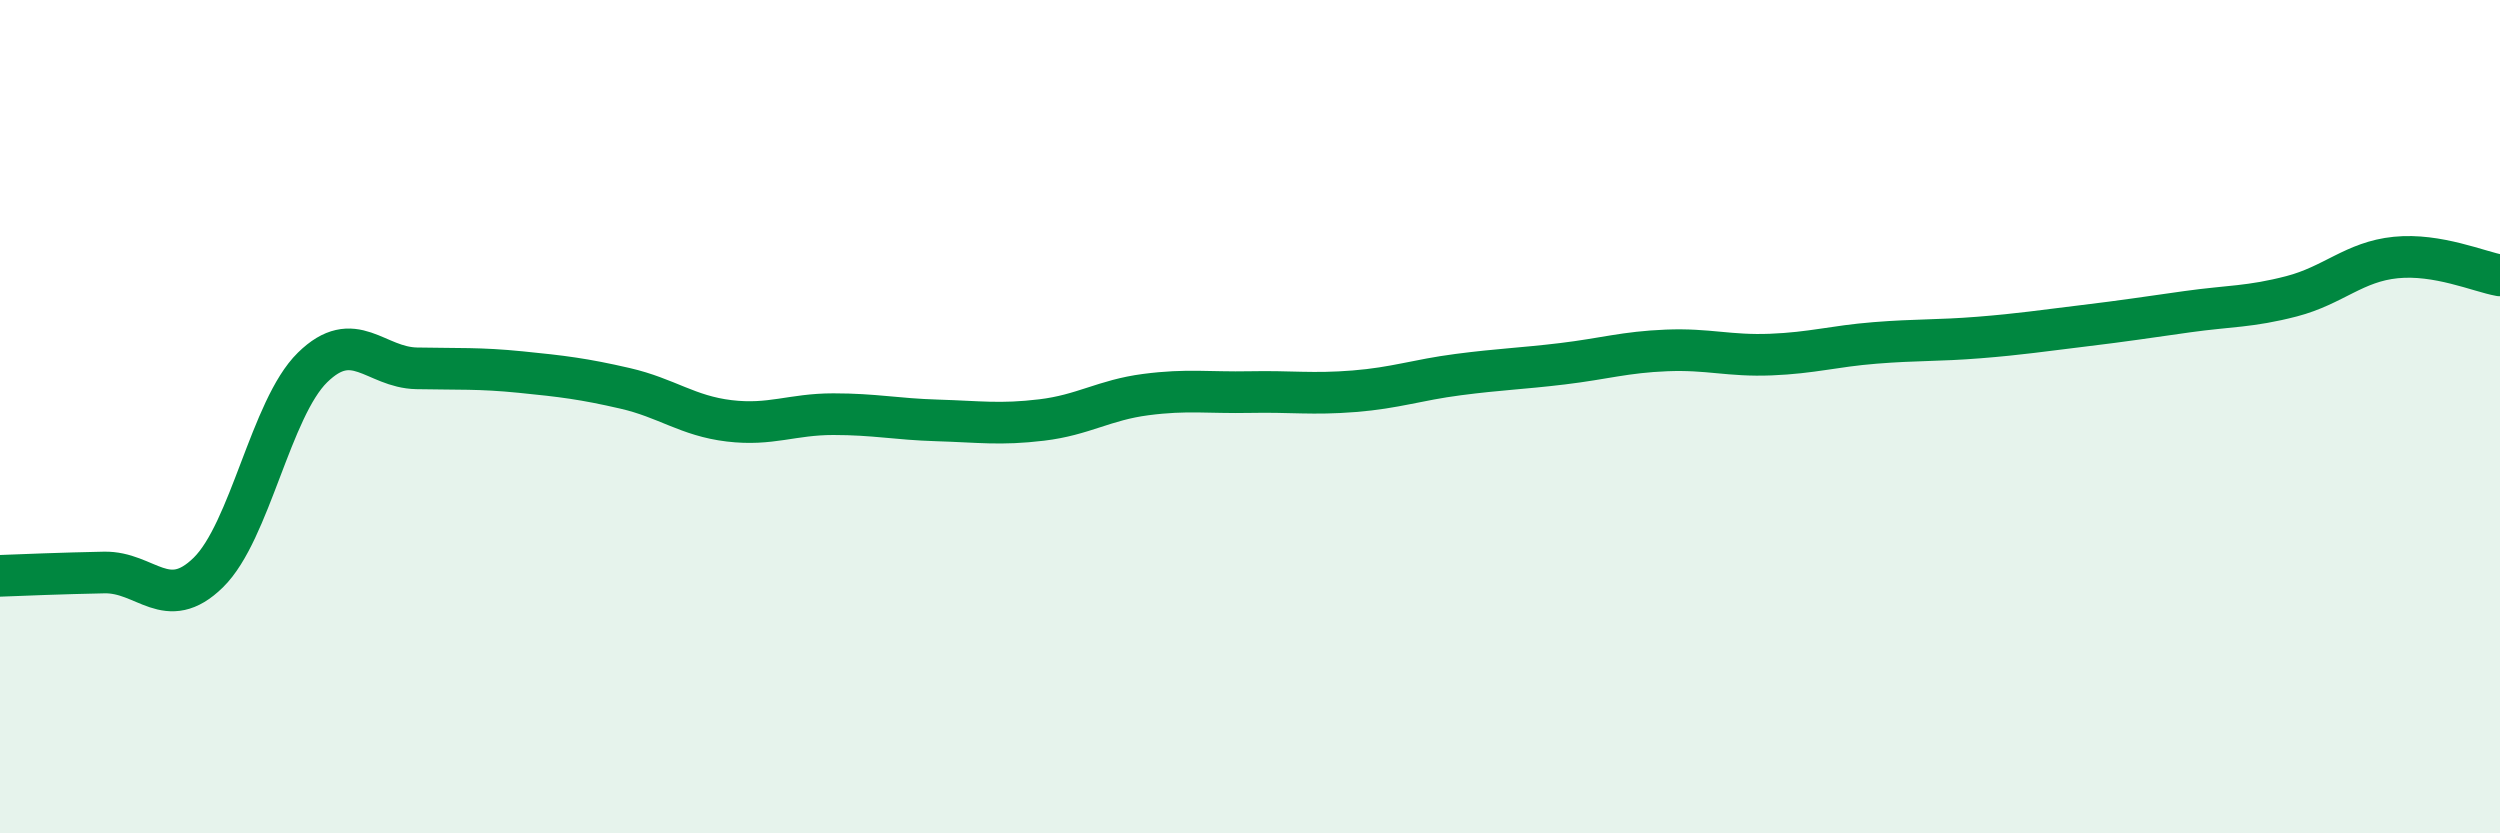
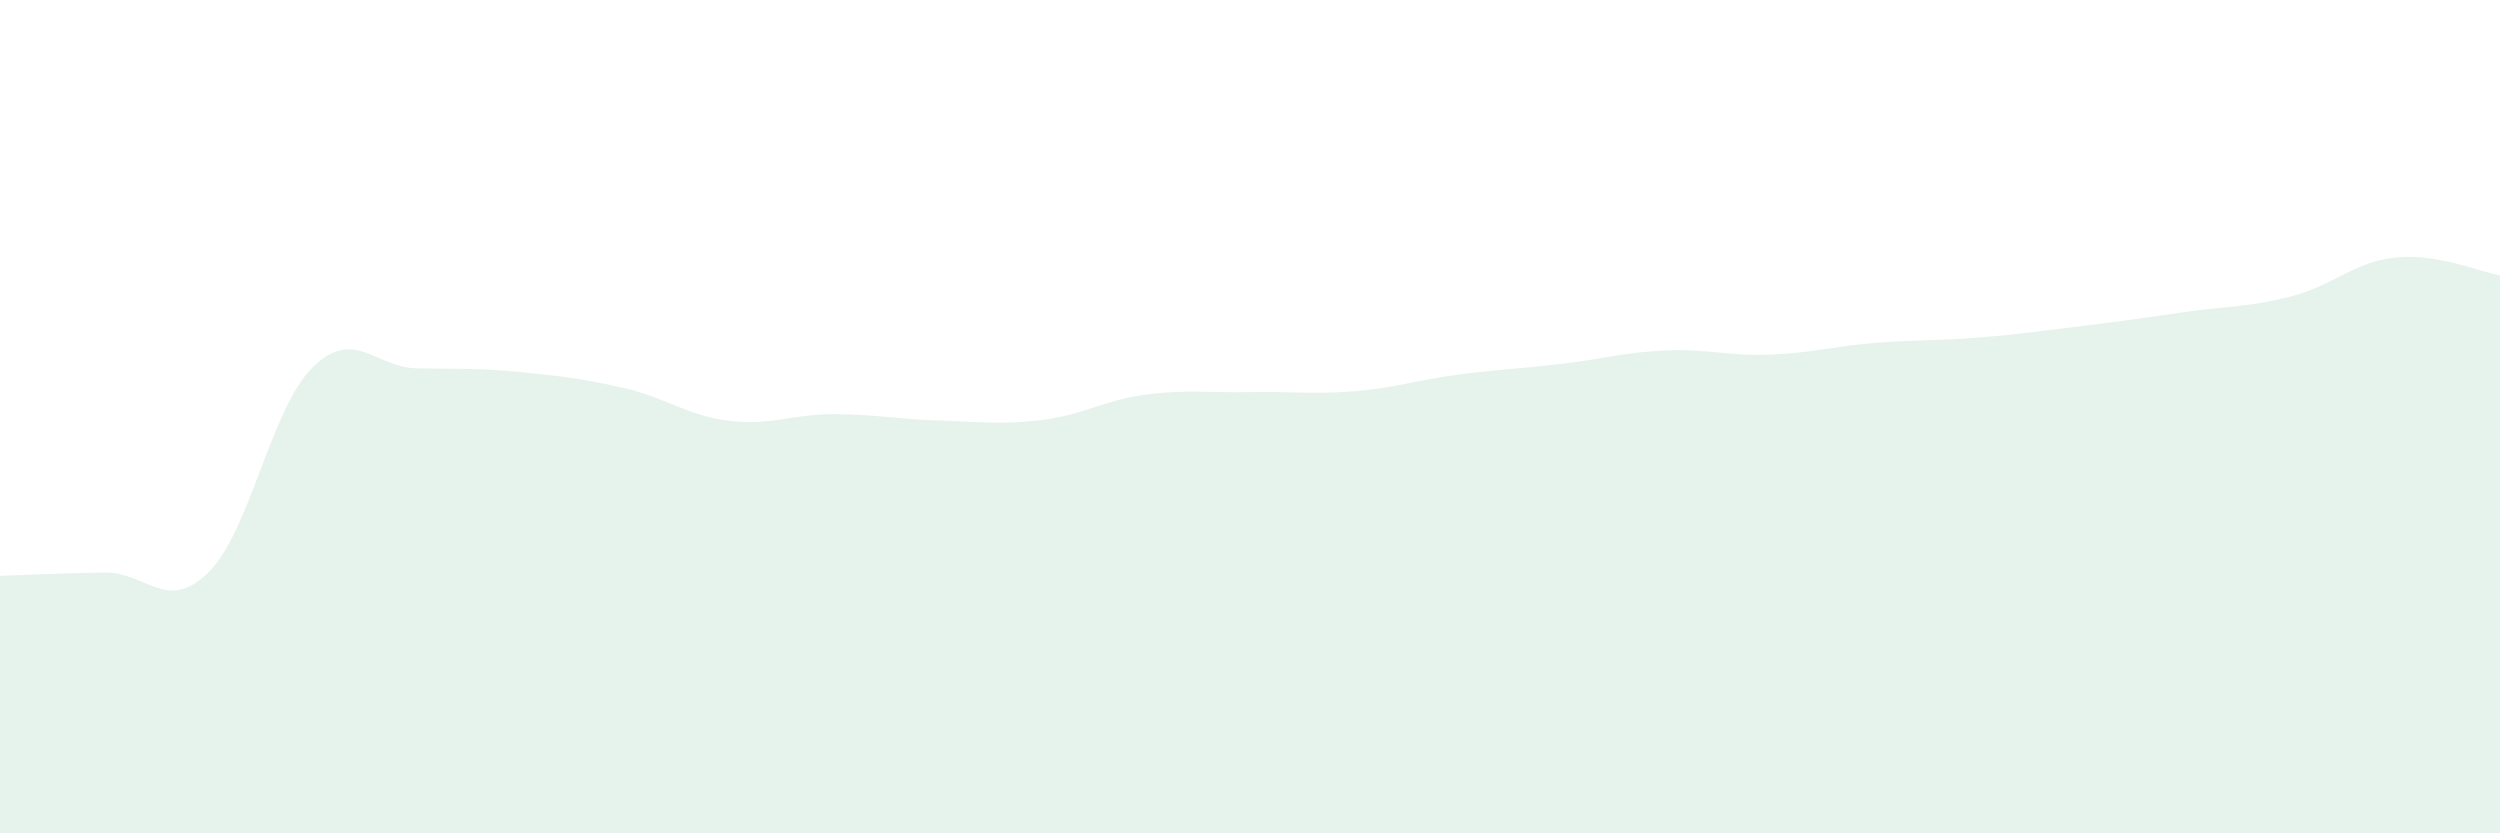
<svg xmlns="http://www.w3.org/2000/svg" width="60" height="20" viewBox="0 0 60 20">
  <path d="M 0,13.82 C 0.5,13.8 1.5,13.76 2.5,13.74 C 3.5,13.72 4,14.72 5,13.74 C 6,12.76 6.5,9.8 7.5,8.82 C 8.5,7.84 9,8.82 10,8.84 C 11,8.86 11.5,8.83 12.5,8.93 C 13.5,9.03 14,9.09 15,9.32 C 16,9.55 16.5,9.98 17.5,10.1 C 18.5,10.22 19,9.94 20,9.94 C 21,9.94 21.5,10.06 22.5,10.09 C 23.5,10.12 24,10.2 25,10.08 C 26,9.96 26.5,9.6 27.5,9.47 C 28.5,9.34 29,9.43 30,9.41 C 31,9.39 31.5,9.47 32.5,9.39 C 33.5,9.31 34,9.12 35,8.99 C 36,8.86 36.5,8.85 37.5,8.73 C 38.5,8.61 39,8.45 40,8.41 C 41,8.37 41.5,8.55 42.5,8.51 C 43.5,8.47 44,8.31 45,8.23 C 46,8.15 46.5,8.18 47.5,8.1 C 48.5,8.02 49,7.94 50,7.82 C 51,7.7 51.5,7.62 52.5,7.48 C 53.5,7.34 54,7.37 55,7.11 C 56,6.85 56.5,6.28 57.5,6.18 C 58.5,6.08 59.5,6.52 60,6.61L60 20L0 20Z" fill="#008740" opacity="0.1" stroke-linecap="round" stroke-linejoin="round" />
-   <path d="M 0,13.82 C 0.5,13.8 1.5,13.76 2.5,13.74 C 3.5,13.72 4,14.72 5,13.74 C 6,12.76 6.5,9.8 7.5,8.82 C 8.5,7.84 9,8.82 10,8.84 C 11,8.86 11.5,8.83 12.5,8.93 C 13.5,9.03 14,9.09 15,9.32 C 16,9.55 16.5,9.98 17.5,10.1 C 18.5,10.22 19,9.94 20,9.94 C 21,9.94 21.5,10.06 22.5,10.09 C 23.5,10.12 24,10.2 25,10.08 C 26,9.96 26.5,9.6 27.5,9.47 C 28.5,9.34 29,9.43 30,9.41 C 31,9.39 31.5,9.47 32.5,9.39 C 33.5,9.31 34,9.12 35,8.99 C 36,8.86 36.5,8.85 37.5,8.73 C 38.5,8.61 39,8.45 40,8.41 C 41,8.37 41.5,8.55 42.5,8.51 C 43.5,8.47 44,8.31 45,8.23 C 46,8.15 46.5,8.18 47.5,8.1 C 48.5,8.02 49,7.94 50,7.82 C 51,7.7 51.5,7.62 52.5,7.48 C 53.5,7.34 54,7.37 55,7.11 C 56,6.85 56.5,6.28 57.5,6.18 C 58.5,6.08 59.5,6.52 60,6.61" stroke="#008740" stroke-width="1" fill="none" stroke-linecap="round" stroke-linejoin="round" />
</svg>